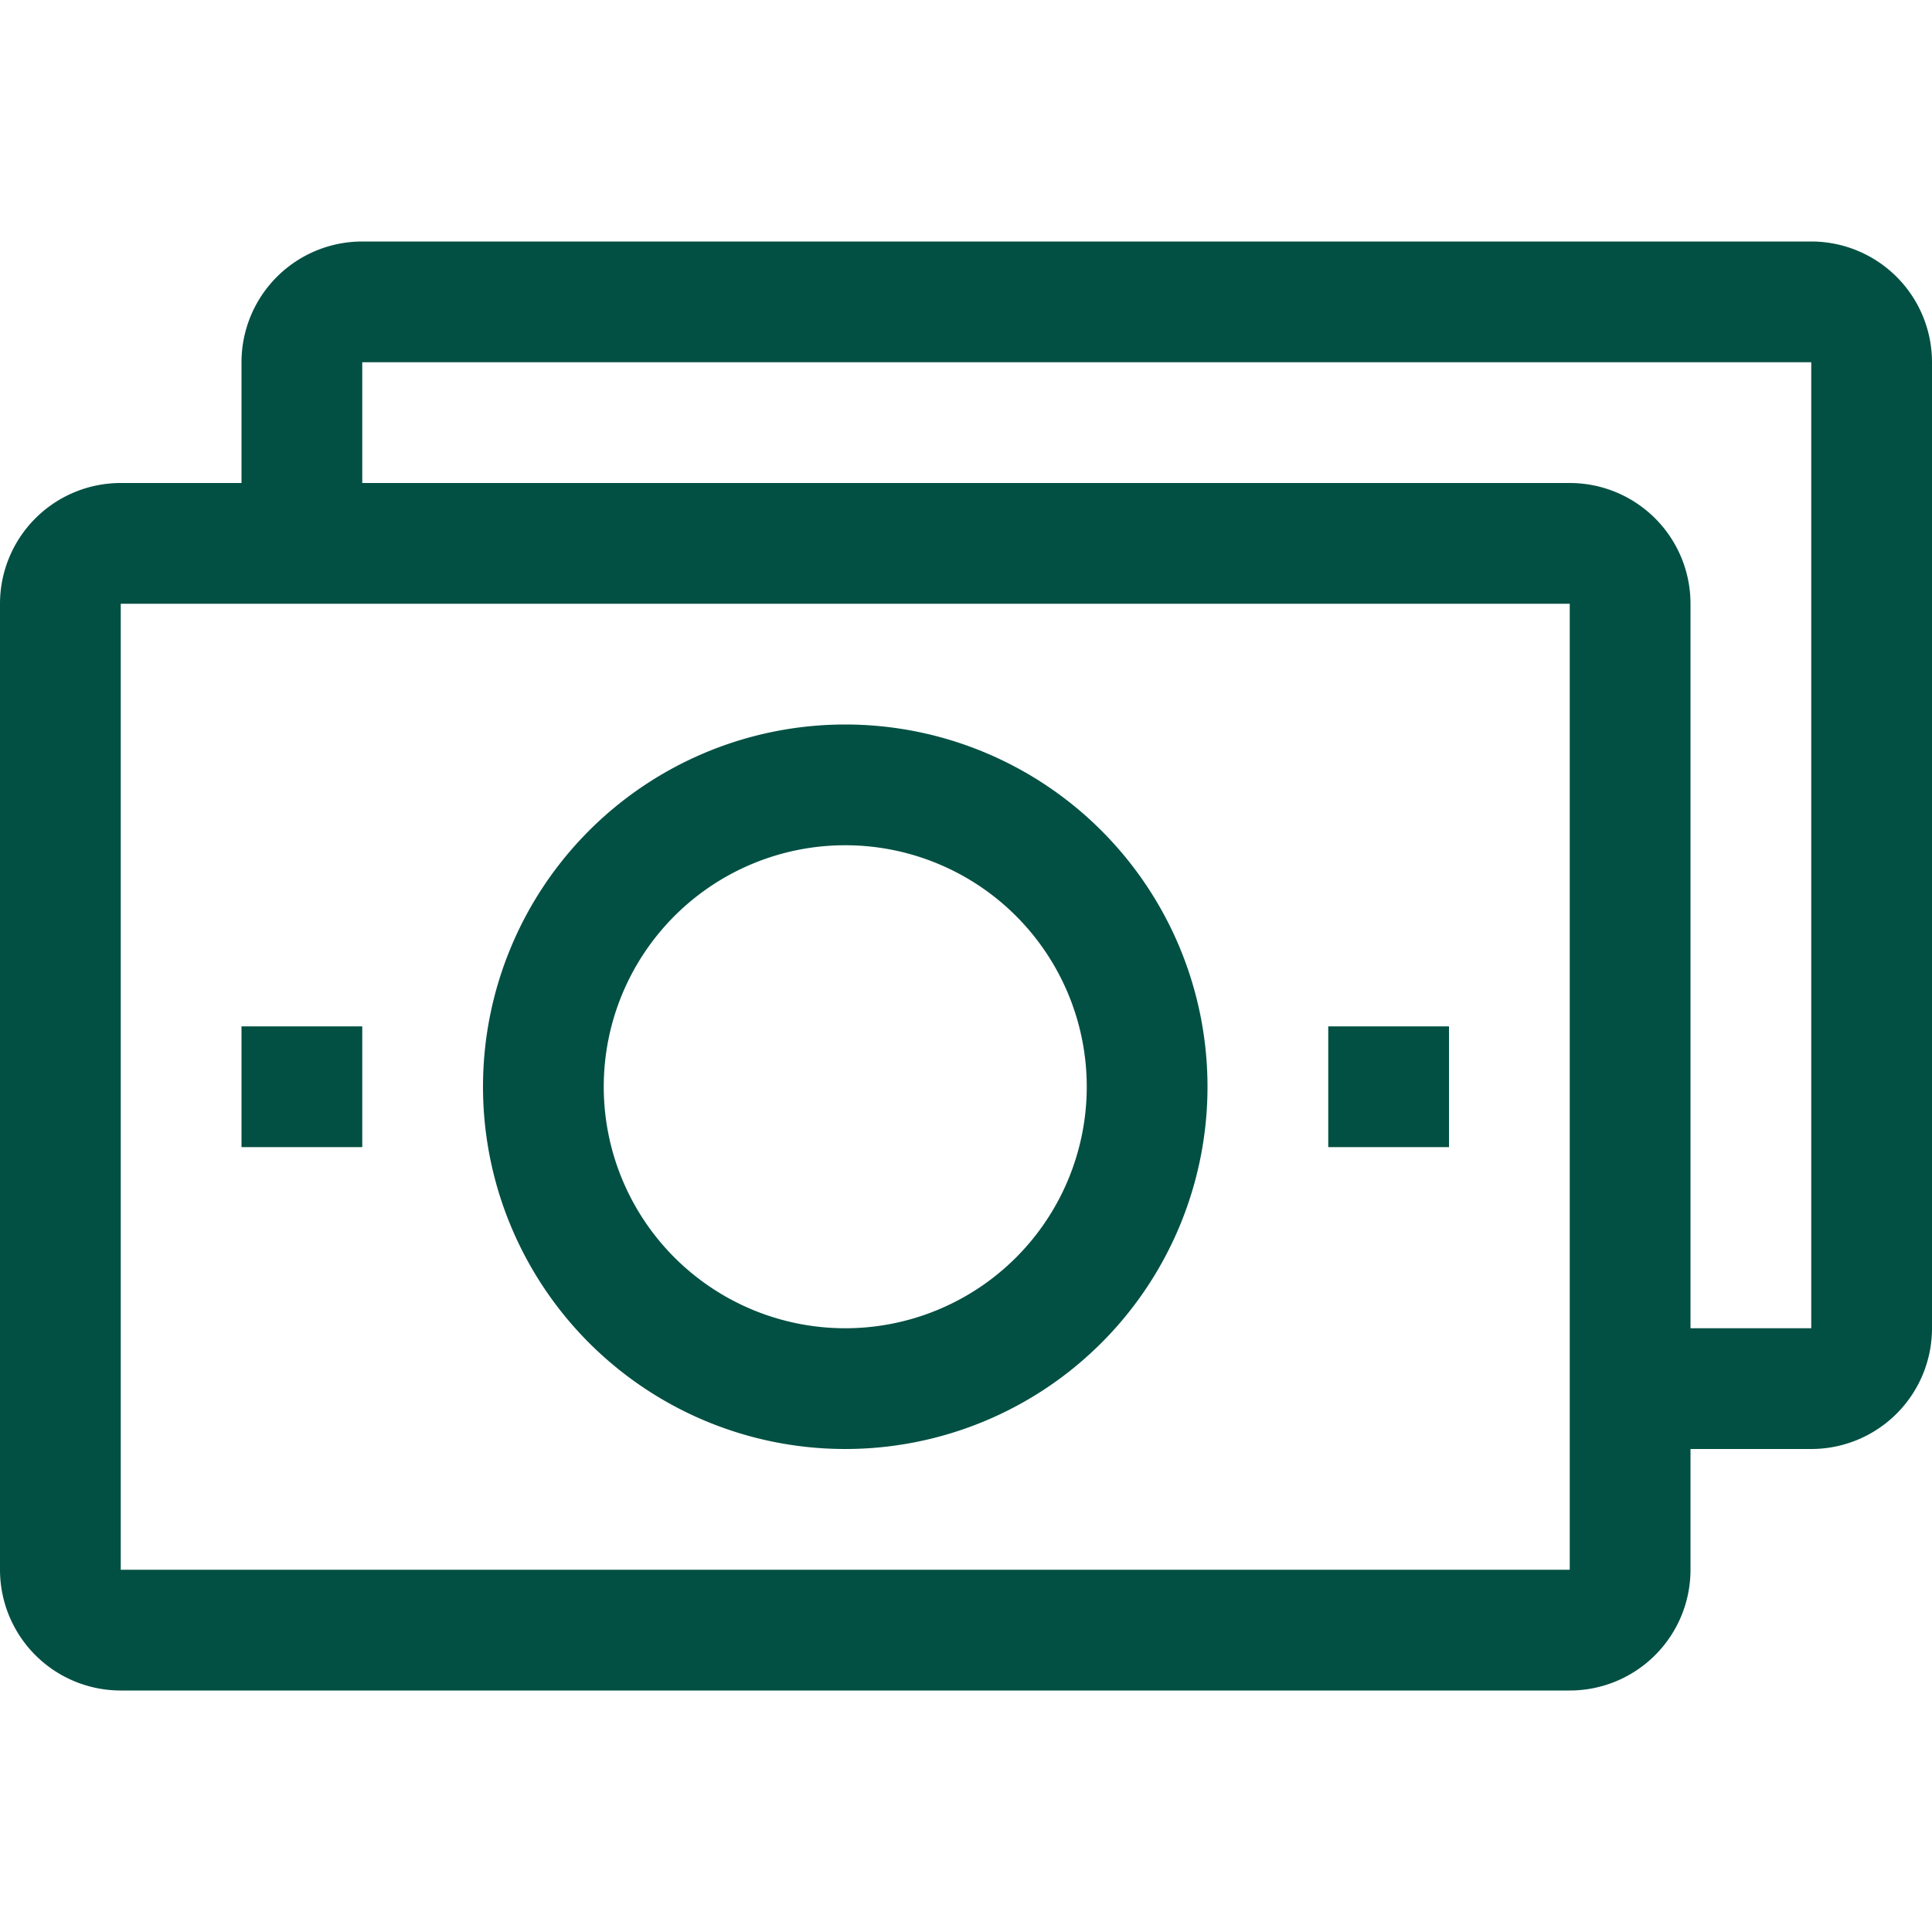
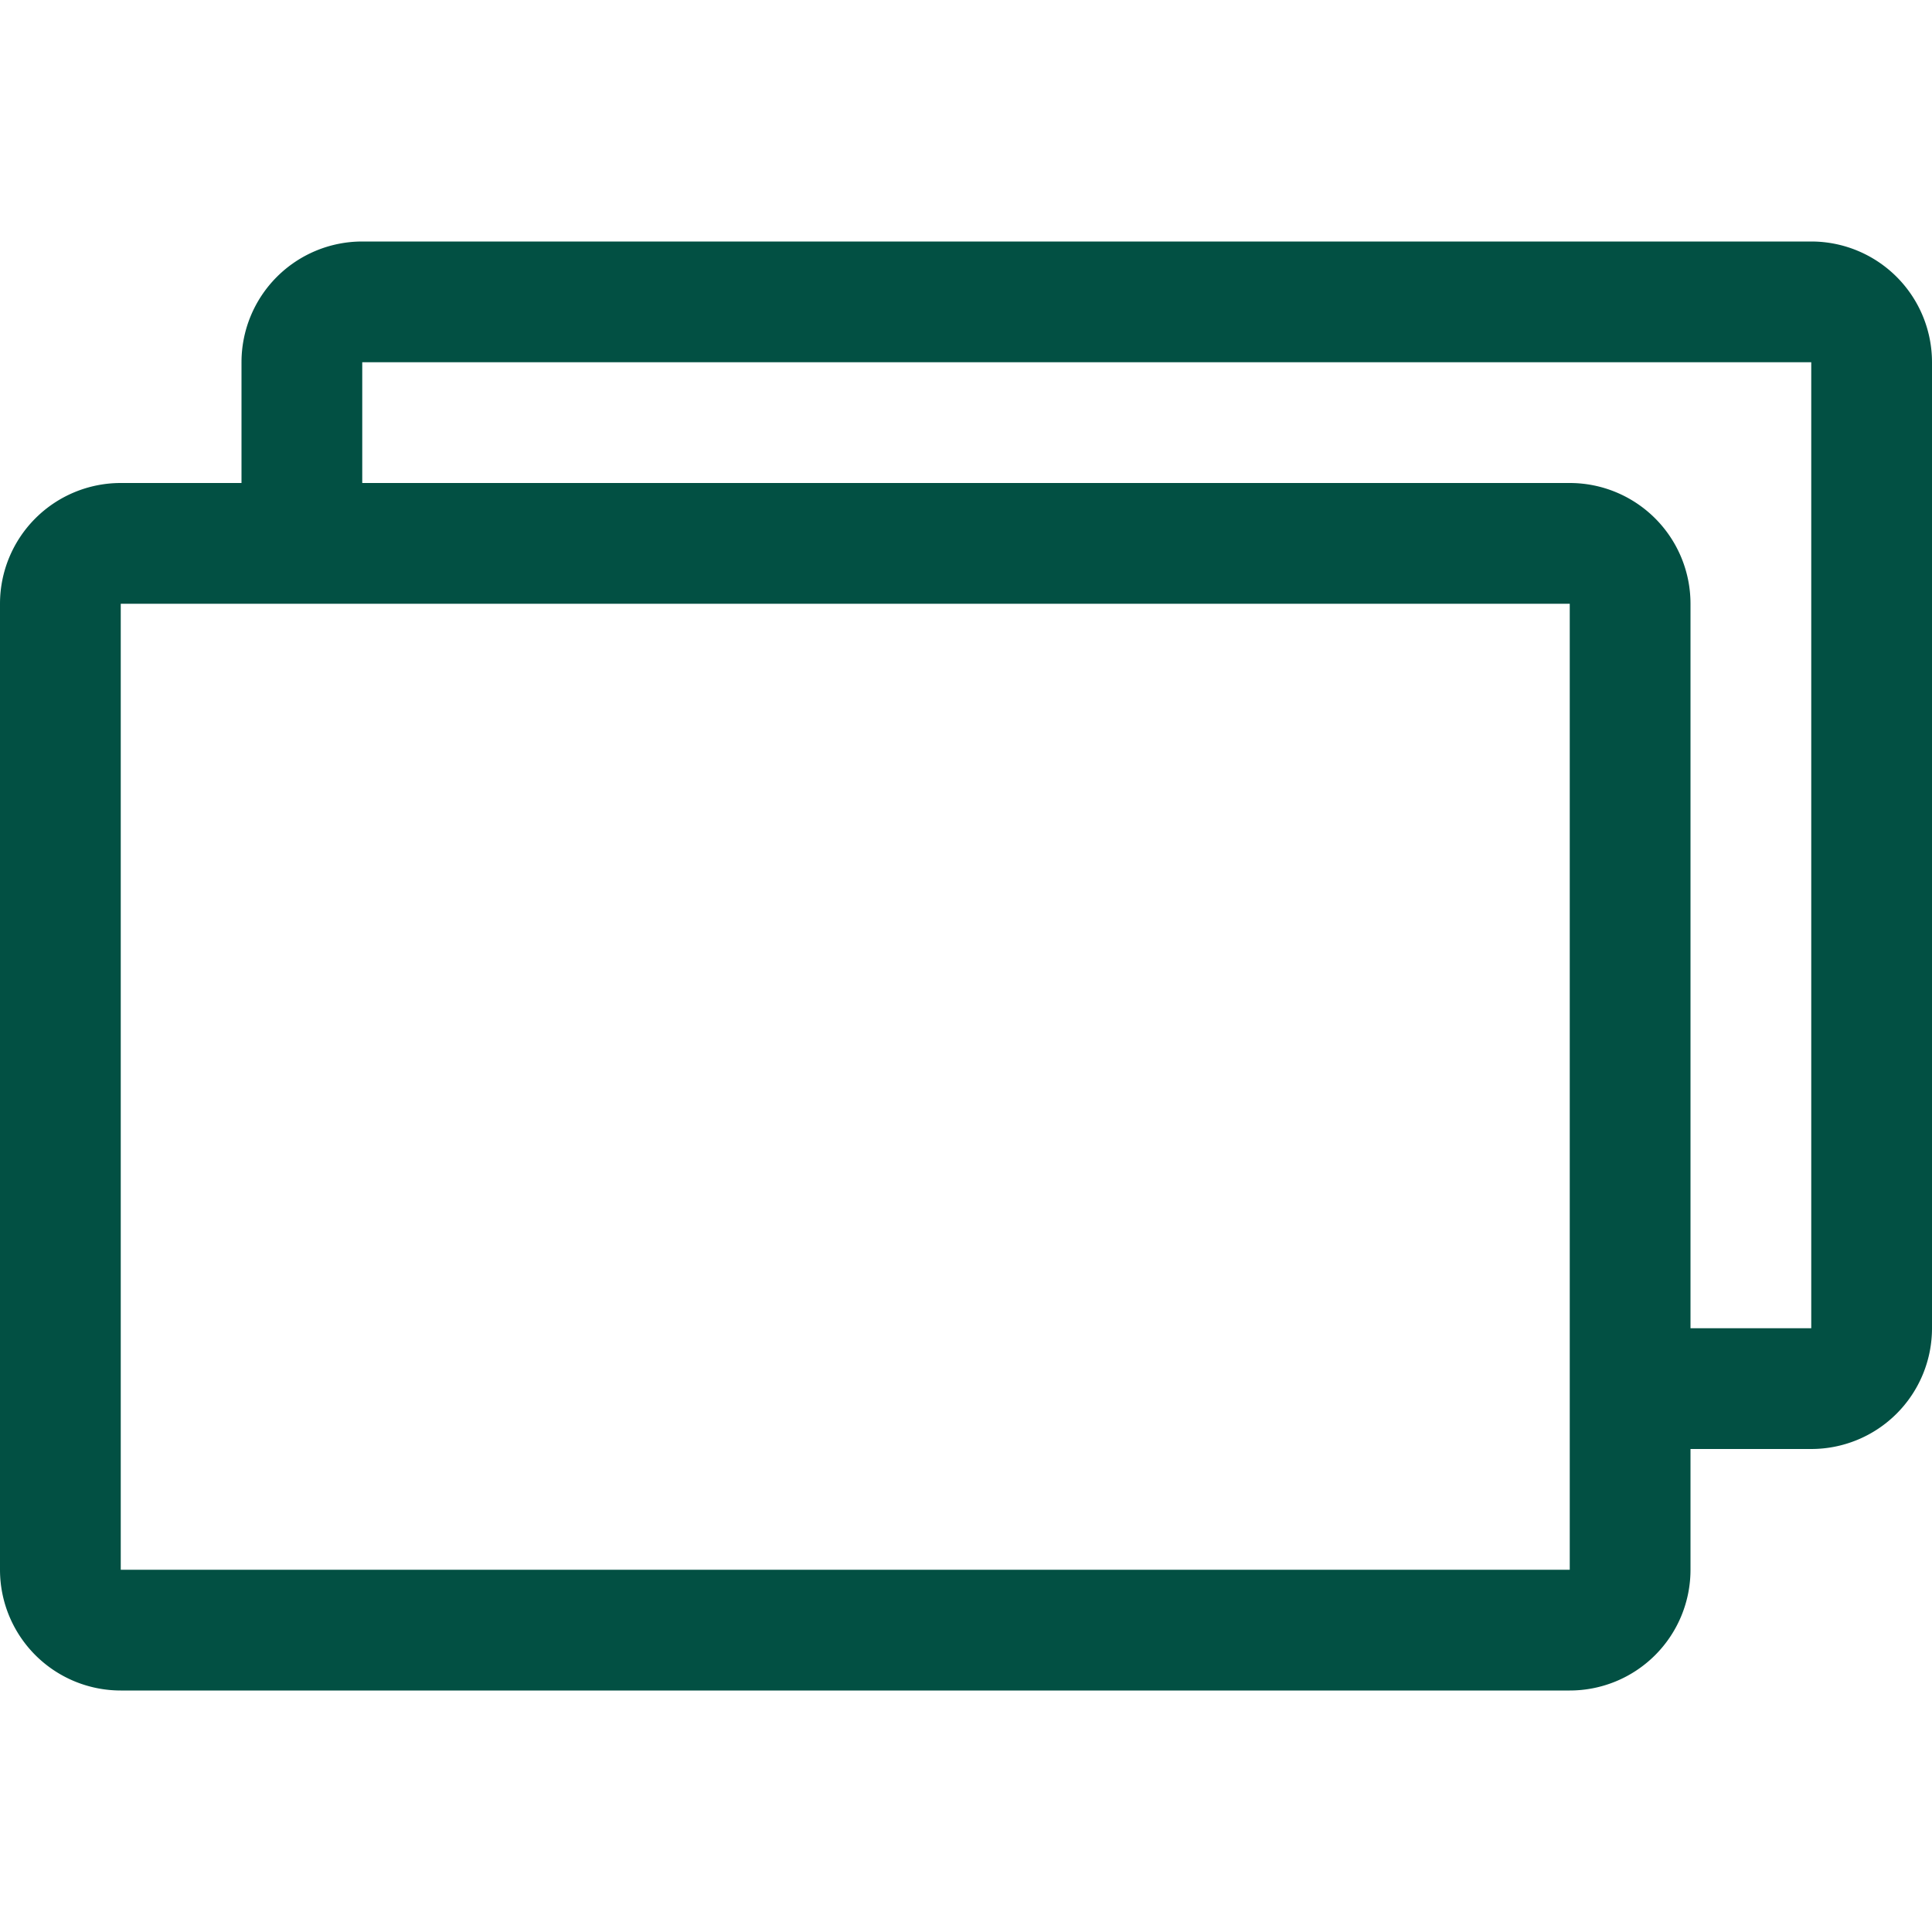
<svg xmlns="http://www.w3.org/2000/svg" viewBox="0 0 32 32">
  <title />
  <g data-name="16-Money Bill" id="_16-Money_Bill">
    <path d="M30,4H6A2,2,0,0,0,4,6V8H2a2,2,0,0,0-2,2V26a2,2,0,0,0,2,2H26a2,2,0,0,0,2-2V24h2a2,2,0,0,0,2-2V6A2,2,0,0,0,30,4ZM26,26H2V10H26Zm4-4H28V10a2,2,0,0,0-2-2H6V6H30Z" fill="#025043" />
-     <path d="M14,24a6,6,0,1,0-6-6A6,6,0,0,0,14,24Zm0-10a4,4,0,1,1-4,4A4,4,0,0,1,14,14Z" fill="#025043" />
-     <rect height="2" width="2" x="22" y="17" fill="#025043" />
-     <rect height="2" width="2" x="4" y="17" fill="#025043" />
  </g>
</svg>